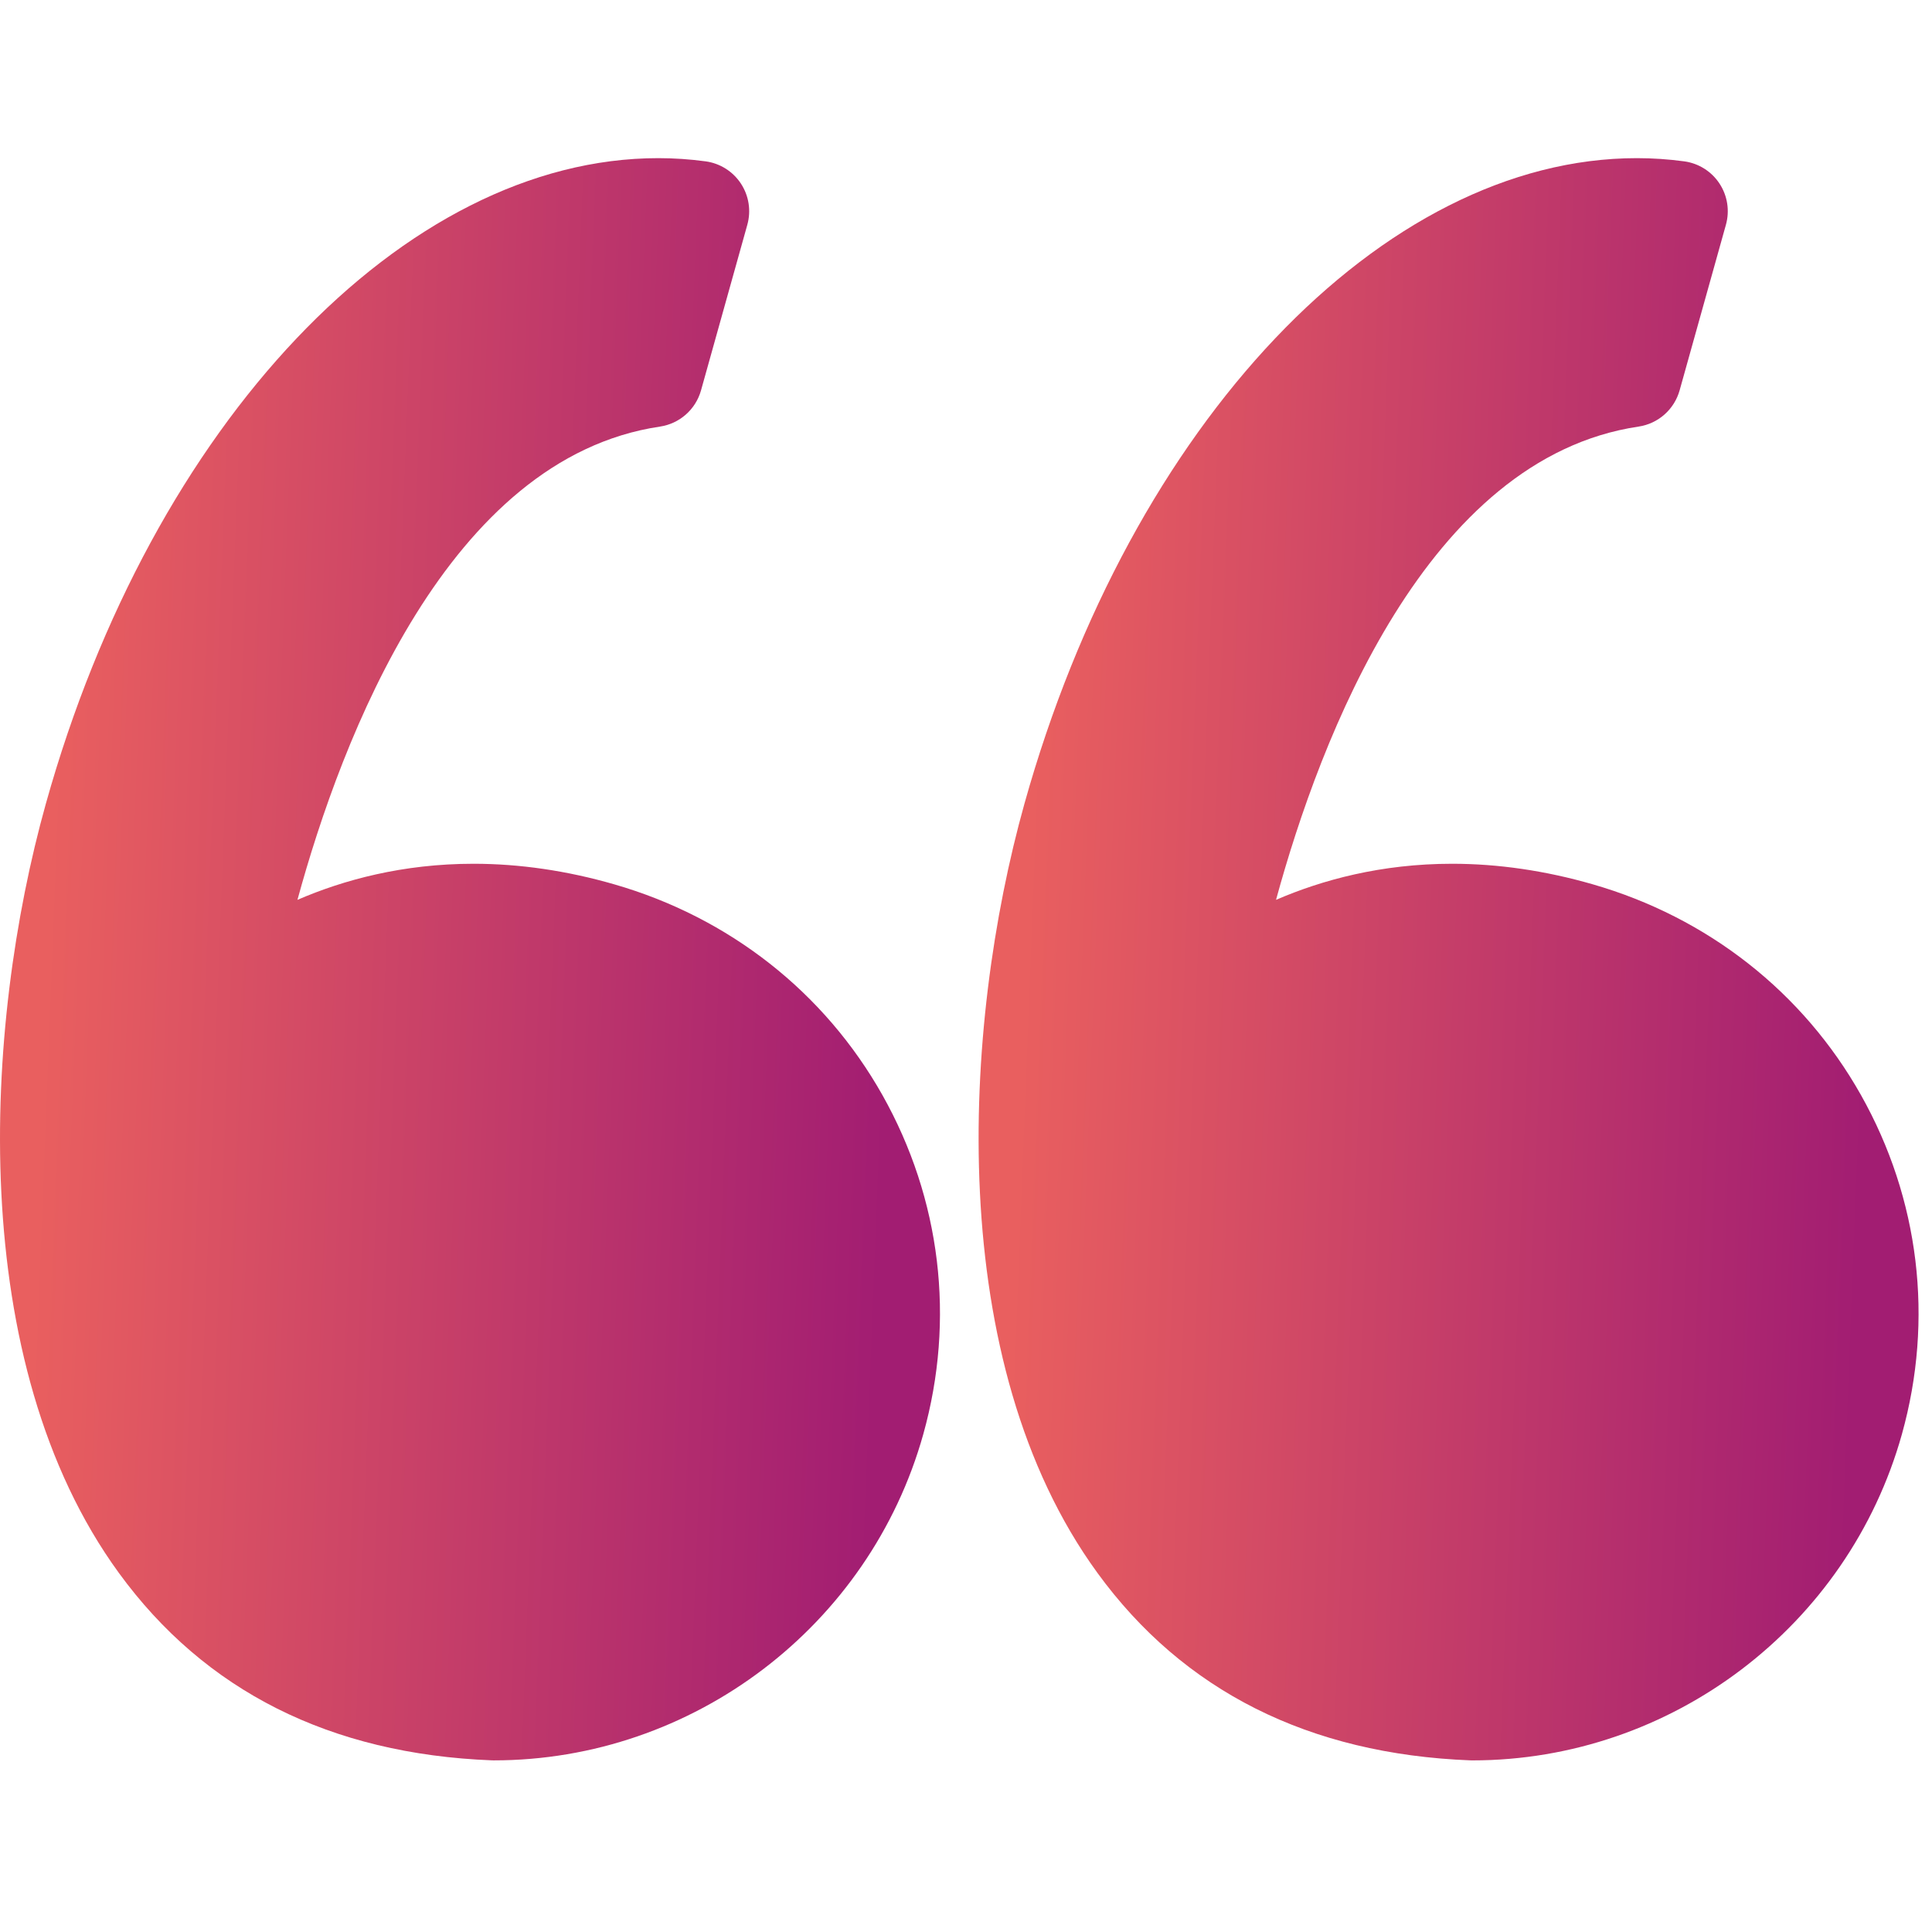
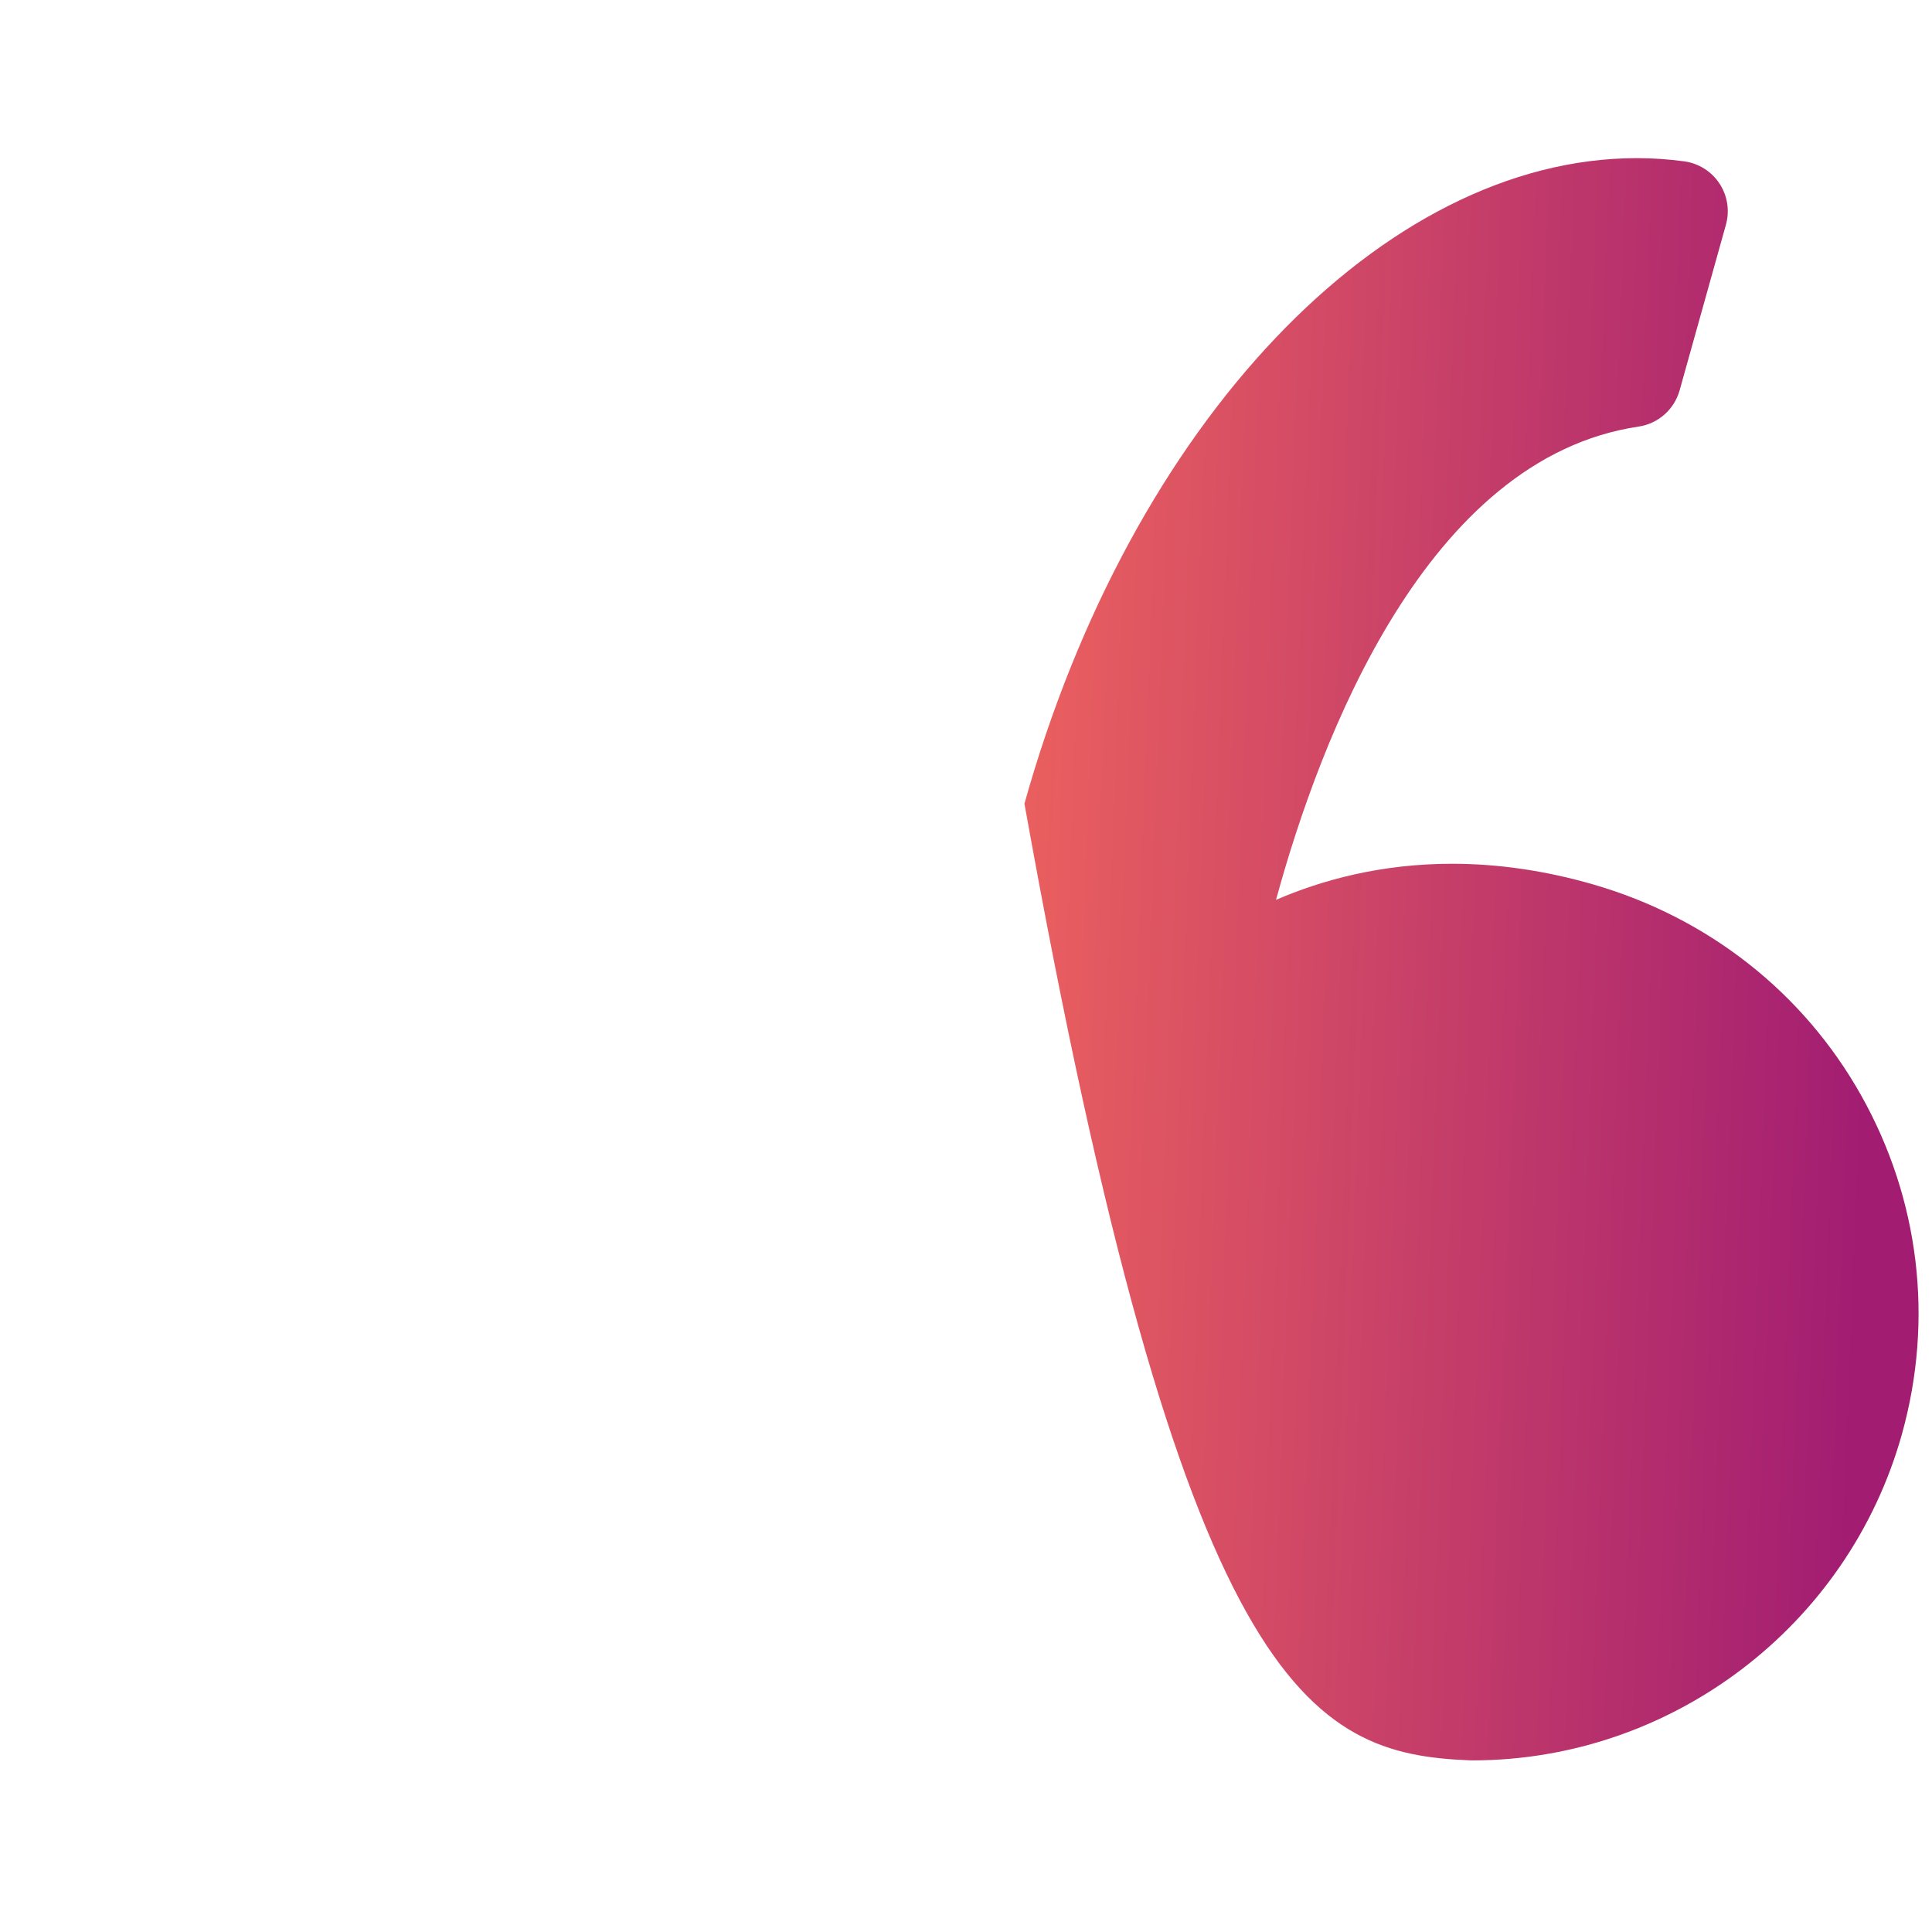
<svg xmlns="http://www.w3.org/2000/svg" width="96" height="96" viewBox="0 0 96 96" fill="none">
  <g clip-path="url(#clip0_1279_7587)">
-     <path d="M30.512 43.939C28.164 43.263 25.816 42.92 23.532 42.92C20.005 42.92 17.062 43.726 14.78 44.713C16.98 36.659 22.265 22.762 32.793 21.197C33.768 21.052 34.567 20.347 34.833 19.398L37.134 11.168C37.328 10.472 37.213 9.727 36.816 9.123C36.419 8.519 35.781 8.116 35.066 8.018C34.289 7.912 33.497 7.858 32.712 7.858C20.075 7.858 7.56 21.048 2.279 39.934C-0.821 51.014 -1.73 67.672 5.906 78.157C10.179 84.024 16.413 87.157 24.435 87.47C24.468 87.471 24.5 87.472 24.533 87.472C34.431 87.472 43.208 80.806 45.878 71.263C47.473 65.558 46.752 59.575 43.846 54.412C40.971 49.307 36.236 45.586 30.512 43.939Z" fill="url(#paint0_linear_1279_7587)" />
-     <path d="M92.471 54.413C89.596 49.307 84.861 45.586 79.137 43.939C76.789 43.263 74.441 42.92 72.158 42.92C68.631 42.92 65.687 43.726 63.405 44.713C65.605 36.659 70.89 22.762 81.419 21.197C82.394 21.052 83.192 20.347 83.459 19.398L85.76 11.168C85.954 10.472 85.839 9.727 85.442 9.123C85.046 8.519 84.408 8.116 83.692 8.018C82.916 7.912 82.124 7.858 81.338 7.858C68.701 7.858 56.186 21.048 50.904 39.934C47.805 51.014 46.896 67.672 54.533 78.159C58.805 84.025 65.04 87.159 73.061 87.471C73.094 87.472 73.126 87.473 73.16 87.473C83.057 87.473 91.835 80.807 94.505 71.264C96.098 65.559 95.376 59.575 92.471 54.413Z" fill="url(#paint1_linear_1279_7587)" />
+     <path d="M92.471 54.413C89.596 49.307 84.861 45.586 79.137 43.939C76.789 43.263 74.441 42.92 72.158 42.92C68.631 42.92 65.687 43.726 63.405 44.713C65.605 36.659 70.89 22.762 81.419 21.197C82.394 21.052 83.192 20.347 83.459 19.398L85.76 11.168C85.954 10.472 85.839 9.727 85.442 9.123C85.046 8.519 84.408 8.116 83.692 8.018C82.916 7.912 82.124 7.858 81.338 7.858C68.701 7.858 56.186 21.048 50.904 39.934C58.805 84.025 65.04 87.159 73.061 87.471C73.094 87.472 73.126 87.473 73.16 87.473C83.057 87.473 91.835 80.807 94.505 71.264C96.098 65.559 95.376 59.575 92.471 54.413Z" fill="url(#paint1_linear_1279_7587)" />
  </g>
  <defs>
    <linearGradient id="paint0_linear_1279_7587" x1="3.442" y1="17.634" x2="45.452" y2="19.266" gradientUnits="userSpaceOnUse">
      <stop stop-color="#E95F5F" />
      <stop offset="1" stop-color="#A21D72" />
    </linearGradient>
    <linearGradient id="paint1_linear_1279_7587" x1="52.068" y1="17.634" x2="94.077" y2="19.266" gradientUnits="userSpaceOnUse">
      <stop stop-color="#E95F5F" />
      <stop offset="1" stop-color="#A21D72" />
    </linearGradient>
    <clipPath id="clip0_1279_7587">
      <rect width="95.333" height="95.332" fill="white" />
    </clipPath>
  </defs>
</svg>